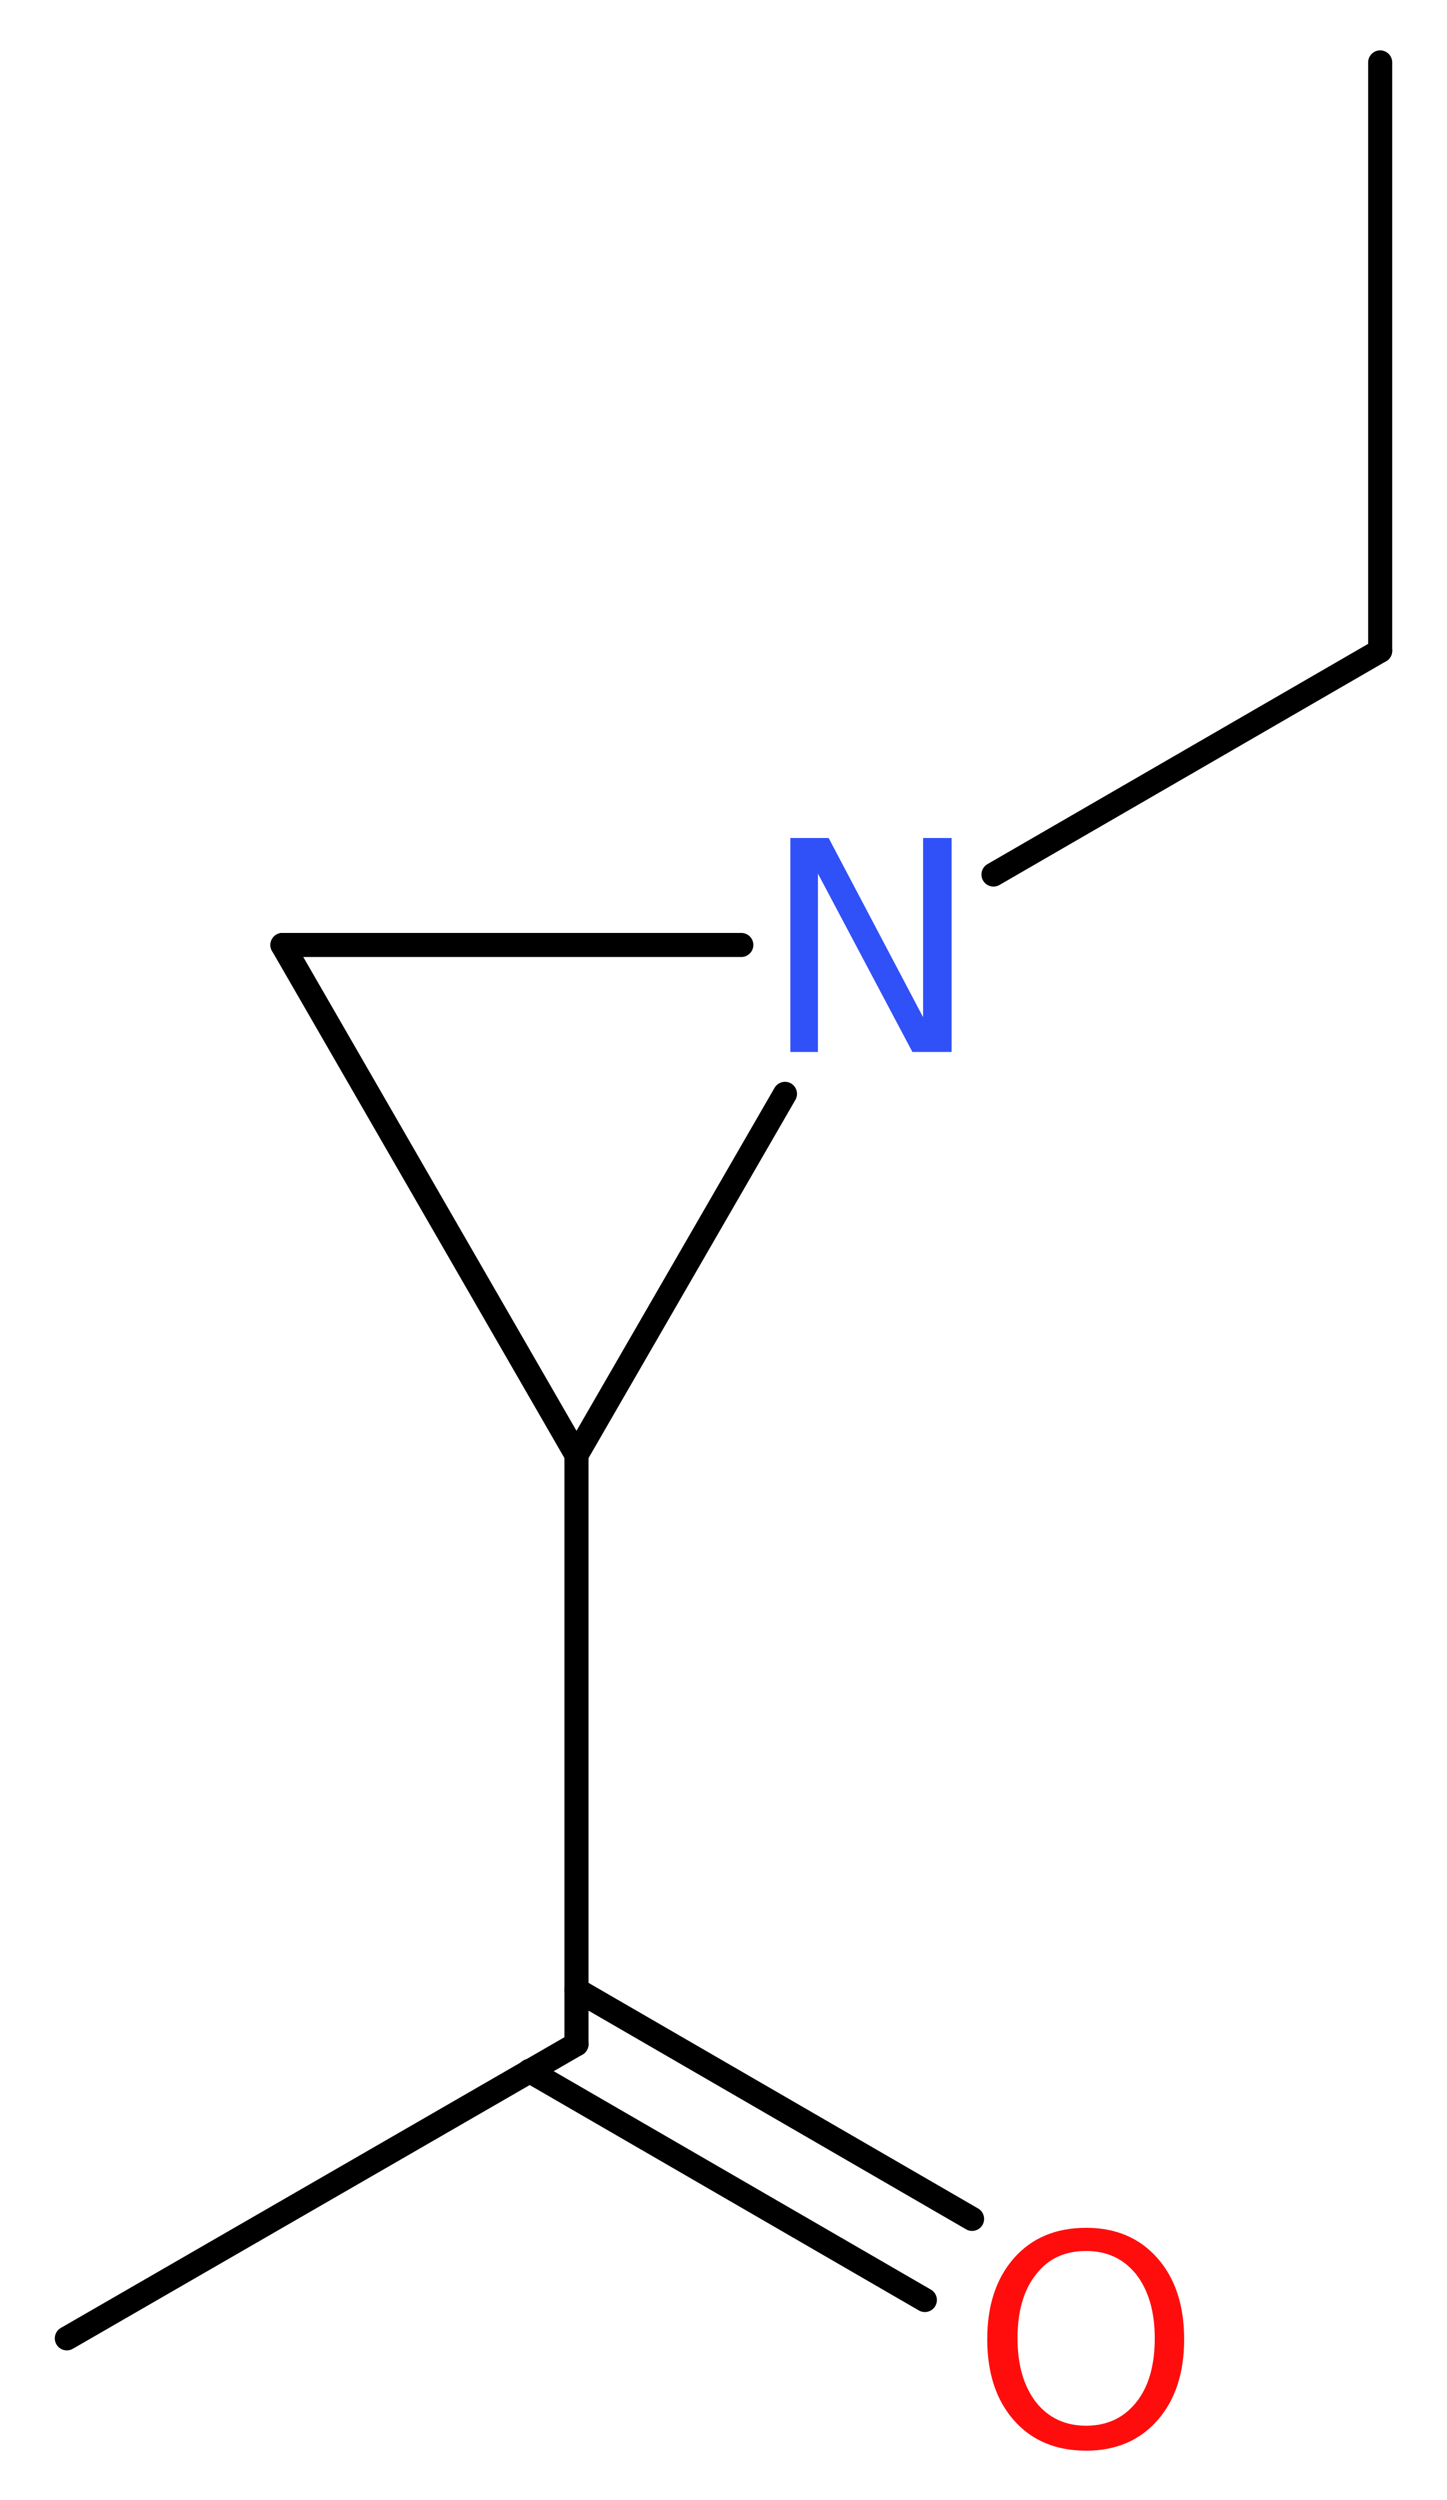
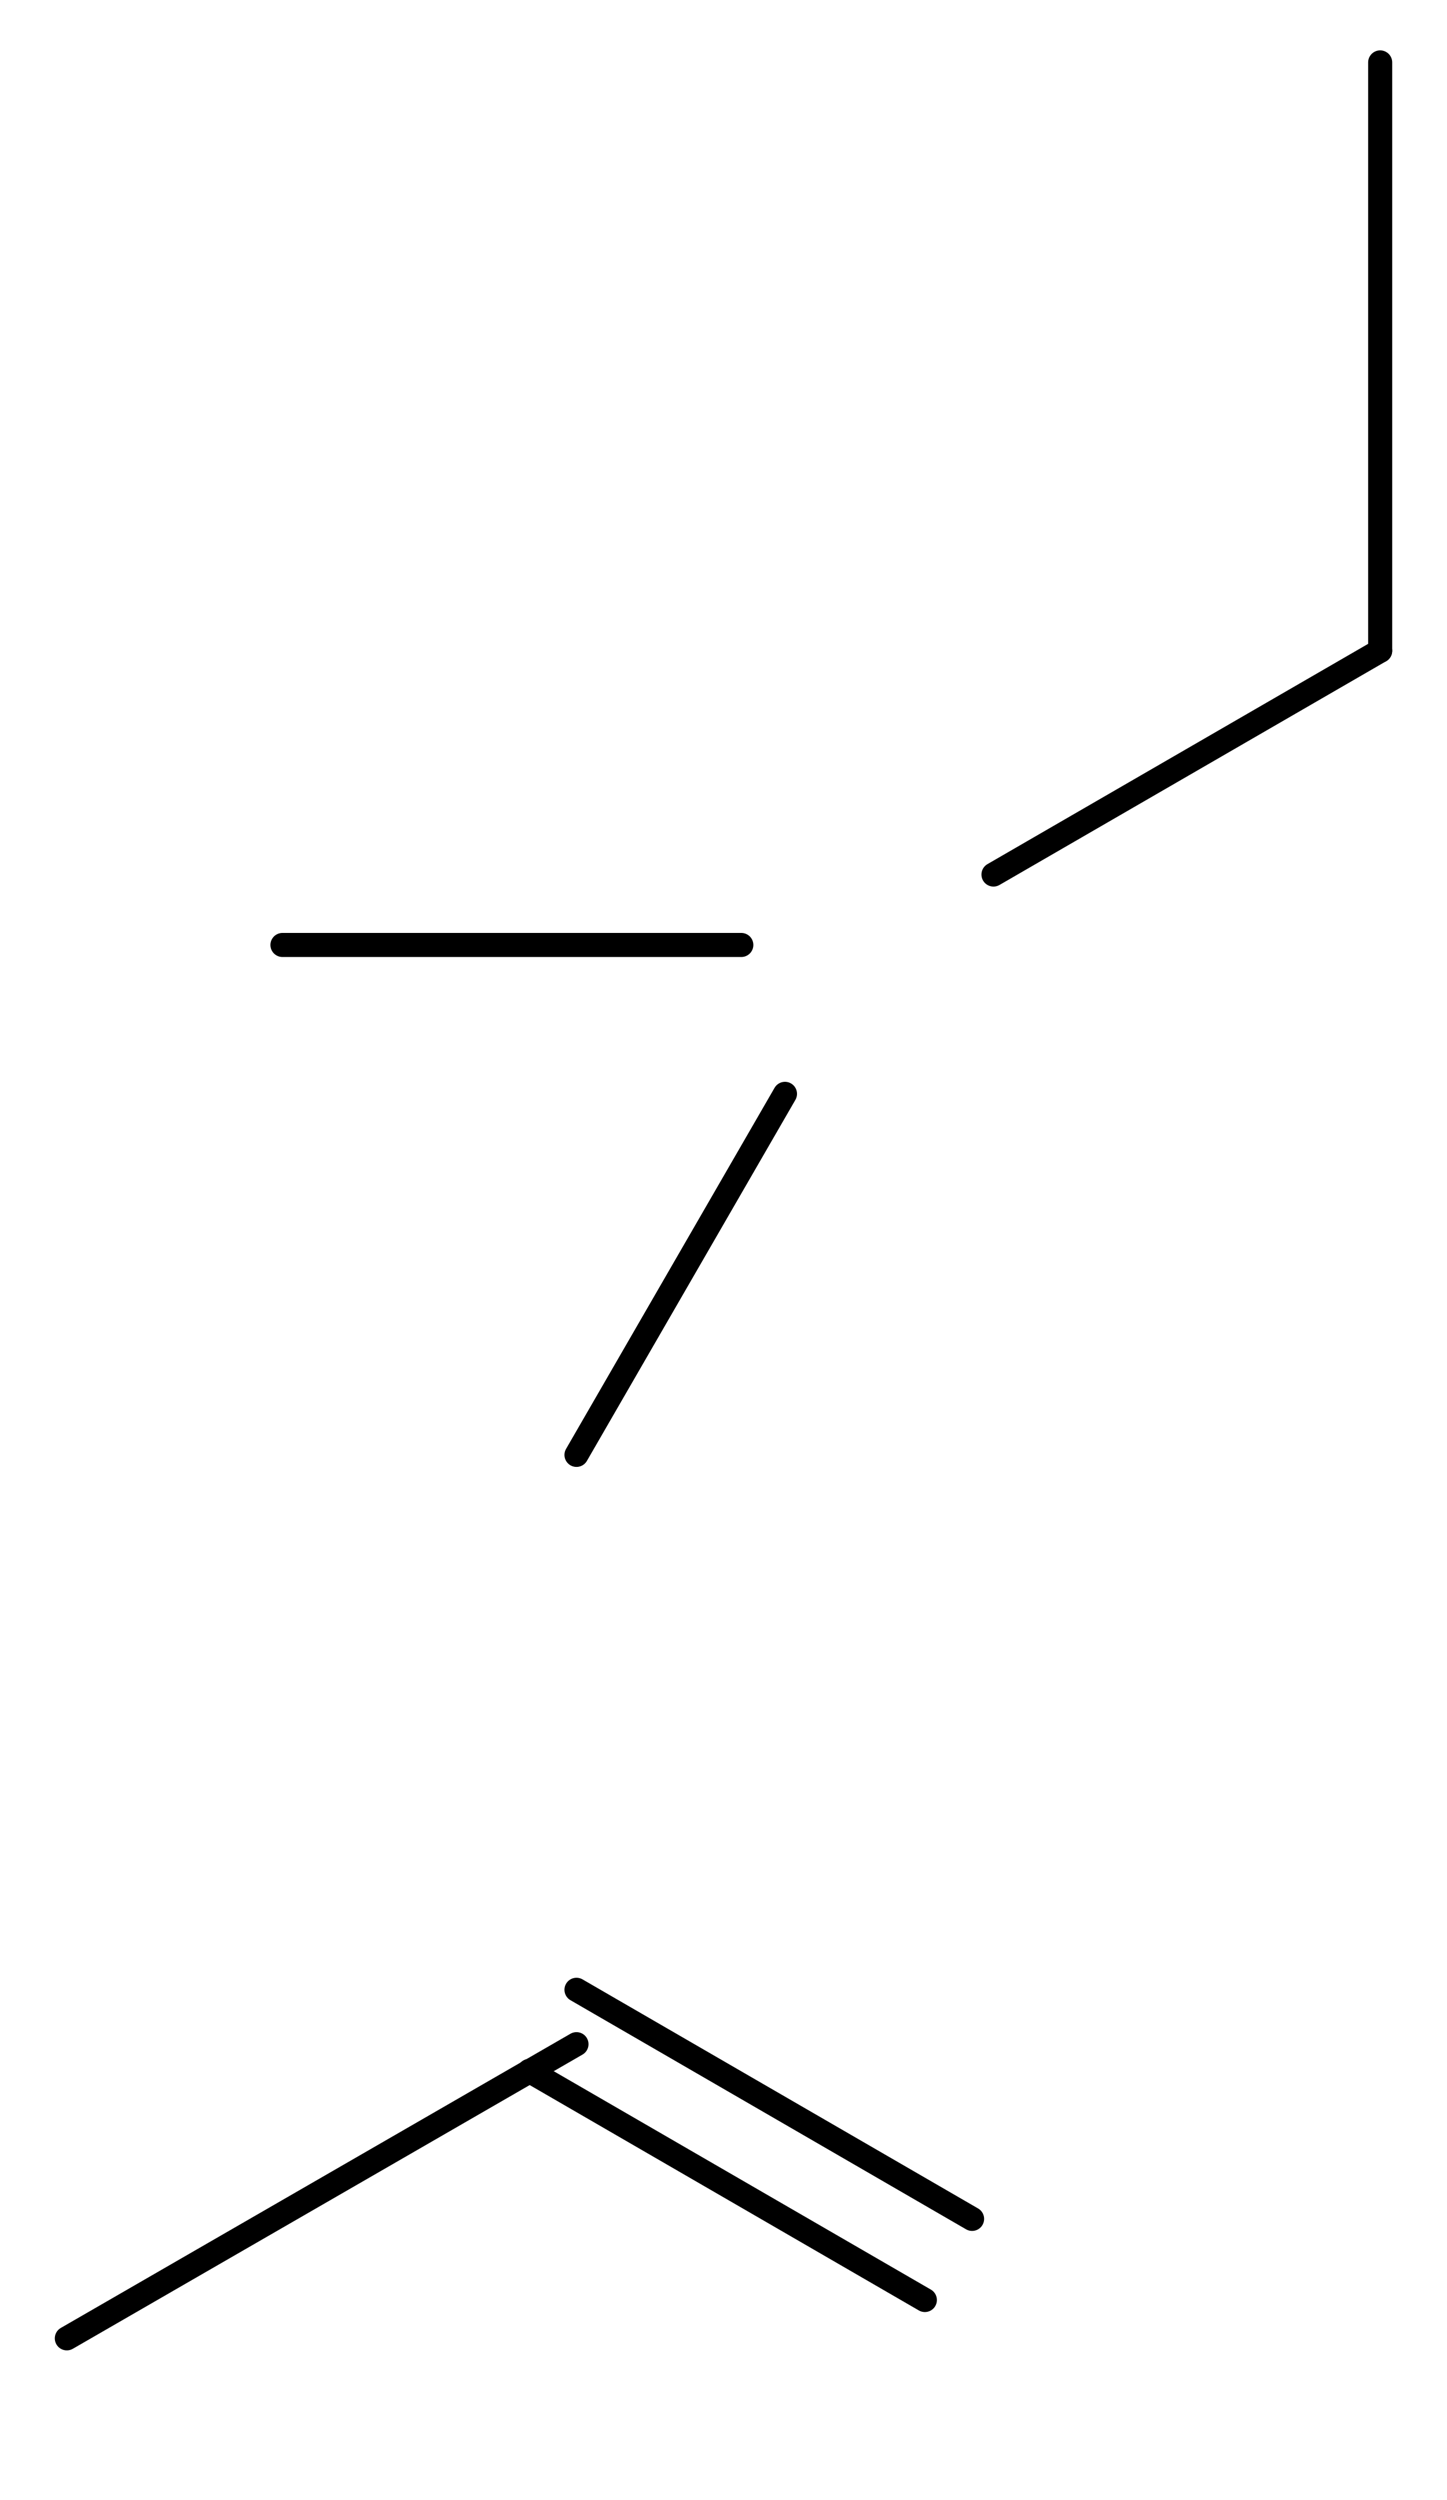
<svg xmlns="http://www.w3.org/2000/svg" version="1.2" width="16.24mm" height="28.04mm" viewBox="0 0 16.24 28.04">
  <desc>Generated by the Chemistry Development Kit (http://github.com/cdk)</desc>
  <g stroke-linecap="round" stroke-linejoin="round" stroke="#000000" stroke-width=".27" fill="#FF0D0D">
-     <rect x=".0" y=".0" width="17.0" height="29.0" fill="#FFFFFF" stroke="none" />
    <g id="mol1" class="mol">
      <line id="mol1bnd1" class="bond" x1="15.49" y1=".7" x2="15.49" y2="7.3" />
      <line id="mol1bnd2" class="bond" x1="15.49" y1="7.3" x2="11.15" y2="9.81" />
      <line id="mol1bnd3" class="bond" x1="8.32" y1="10.6" x2="3.17" y2="10.6" />
-       <line id="mol1bnd4" class="bond" x1="3.17" y1="10.6" x2="6.47" y2="16.32" />
      <line id="mol1bnd5" class="bond" x1="8.81" y1="12.27" x2="6.47" y2="16.32" />
-       <line id="mol1bnd6" class="bond" x1="6.47" y1="16.32" x2="6.47" y2="22.93" />
      <line id="mol1bnd7" class="bond" x1="6.47" y1="22.93" x2=".75" y2="26.23" />
      <g id="mol1bnd8" class="bond">
        <line x1="6.47" y1="22.32" x2="10.91" y2="24.89" />
        <line x1="5.94" y1="23.23" x2="10.38" y2="25.8" />
      </g>
-       <path id="mol1atm3" class="atom" d="M8.87 9.4h.43l1.06 2.01v-2.01h.32v2.4h-.44l-1.06 -2.0v2.0h-.31v-2.4z" stroke="none" fill="#3050F8" />
-       <path id="mol1atm8" class="atom" d="M12.19 25.25q-.36 .0 -.56 .26q-.21 .26 -.21 .72q.0 .45 .21 .72q.21 .26 .56 .26q.35 .0 .56 -.26q.21 -.26 .21 -.72q.0 -.45 -.21 -.72q-.21 -.26 -.56 -.26zM12.19 24.99q.5 .0 .8 .34q.3 .34 .3 .91q.0 .57 -.3 .91q-.3 .34 -.8 .34q-.51 .0 -.81 -.34q-.3 -.34 -.3 -.91q.0 -.57 .3 -.91q.3 -.34 .81 -.34z" stroke="none" />
    </g>
  </g>
</svg>